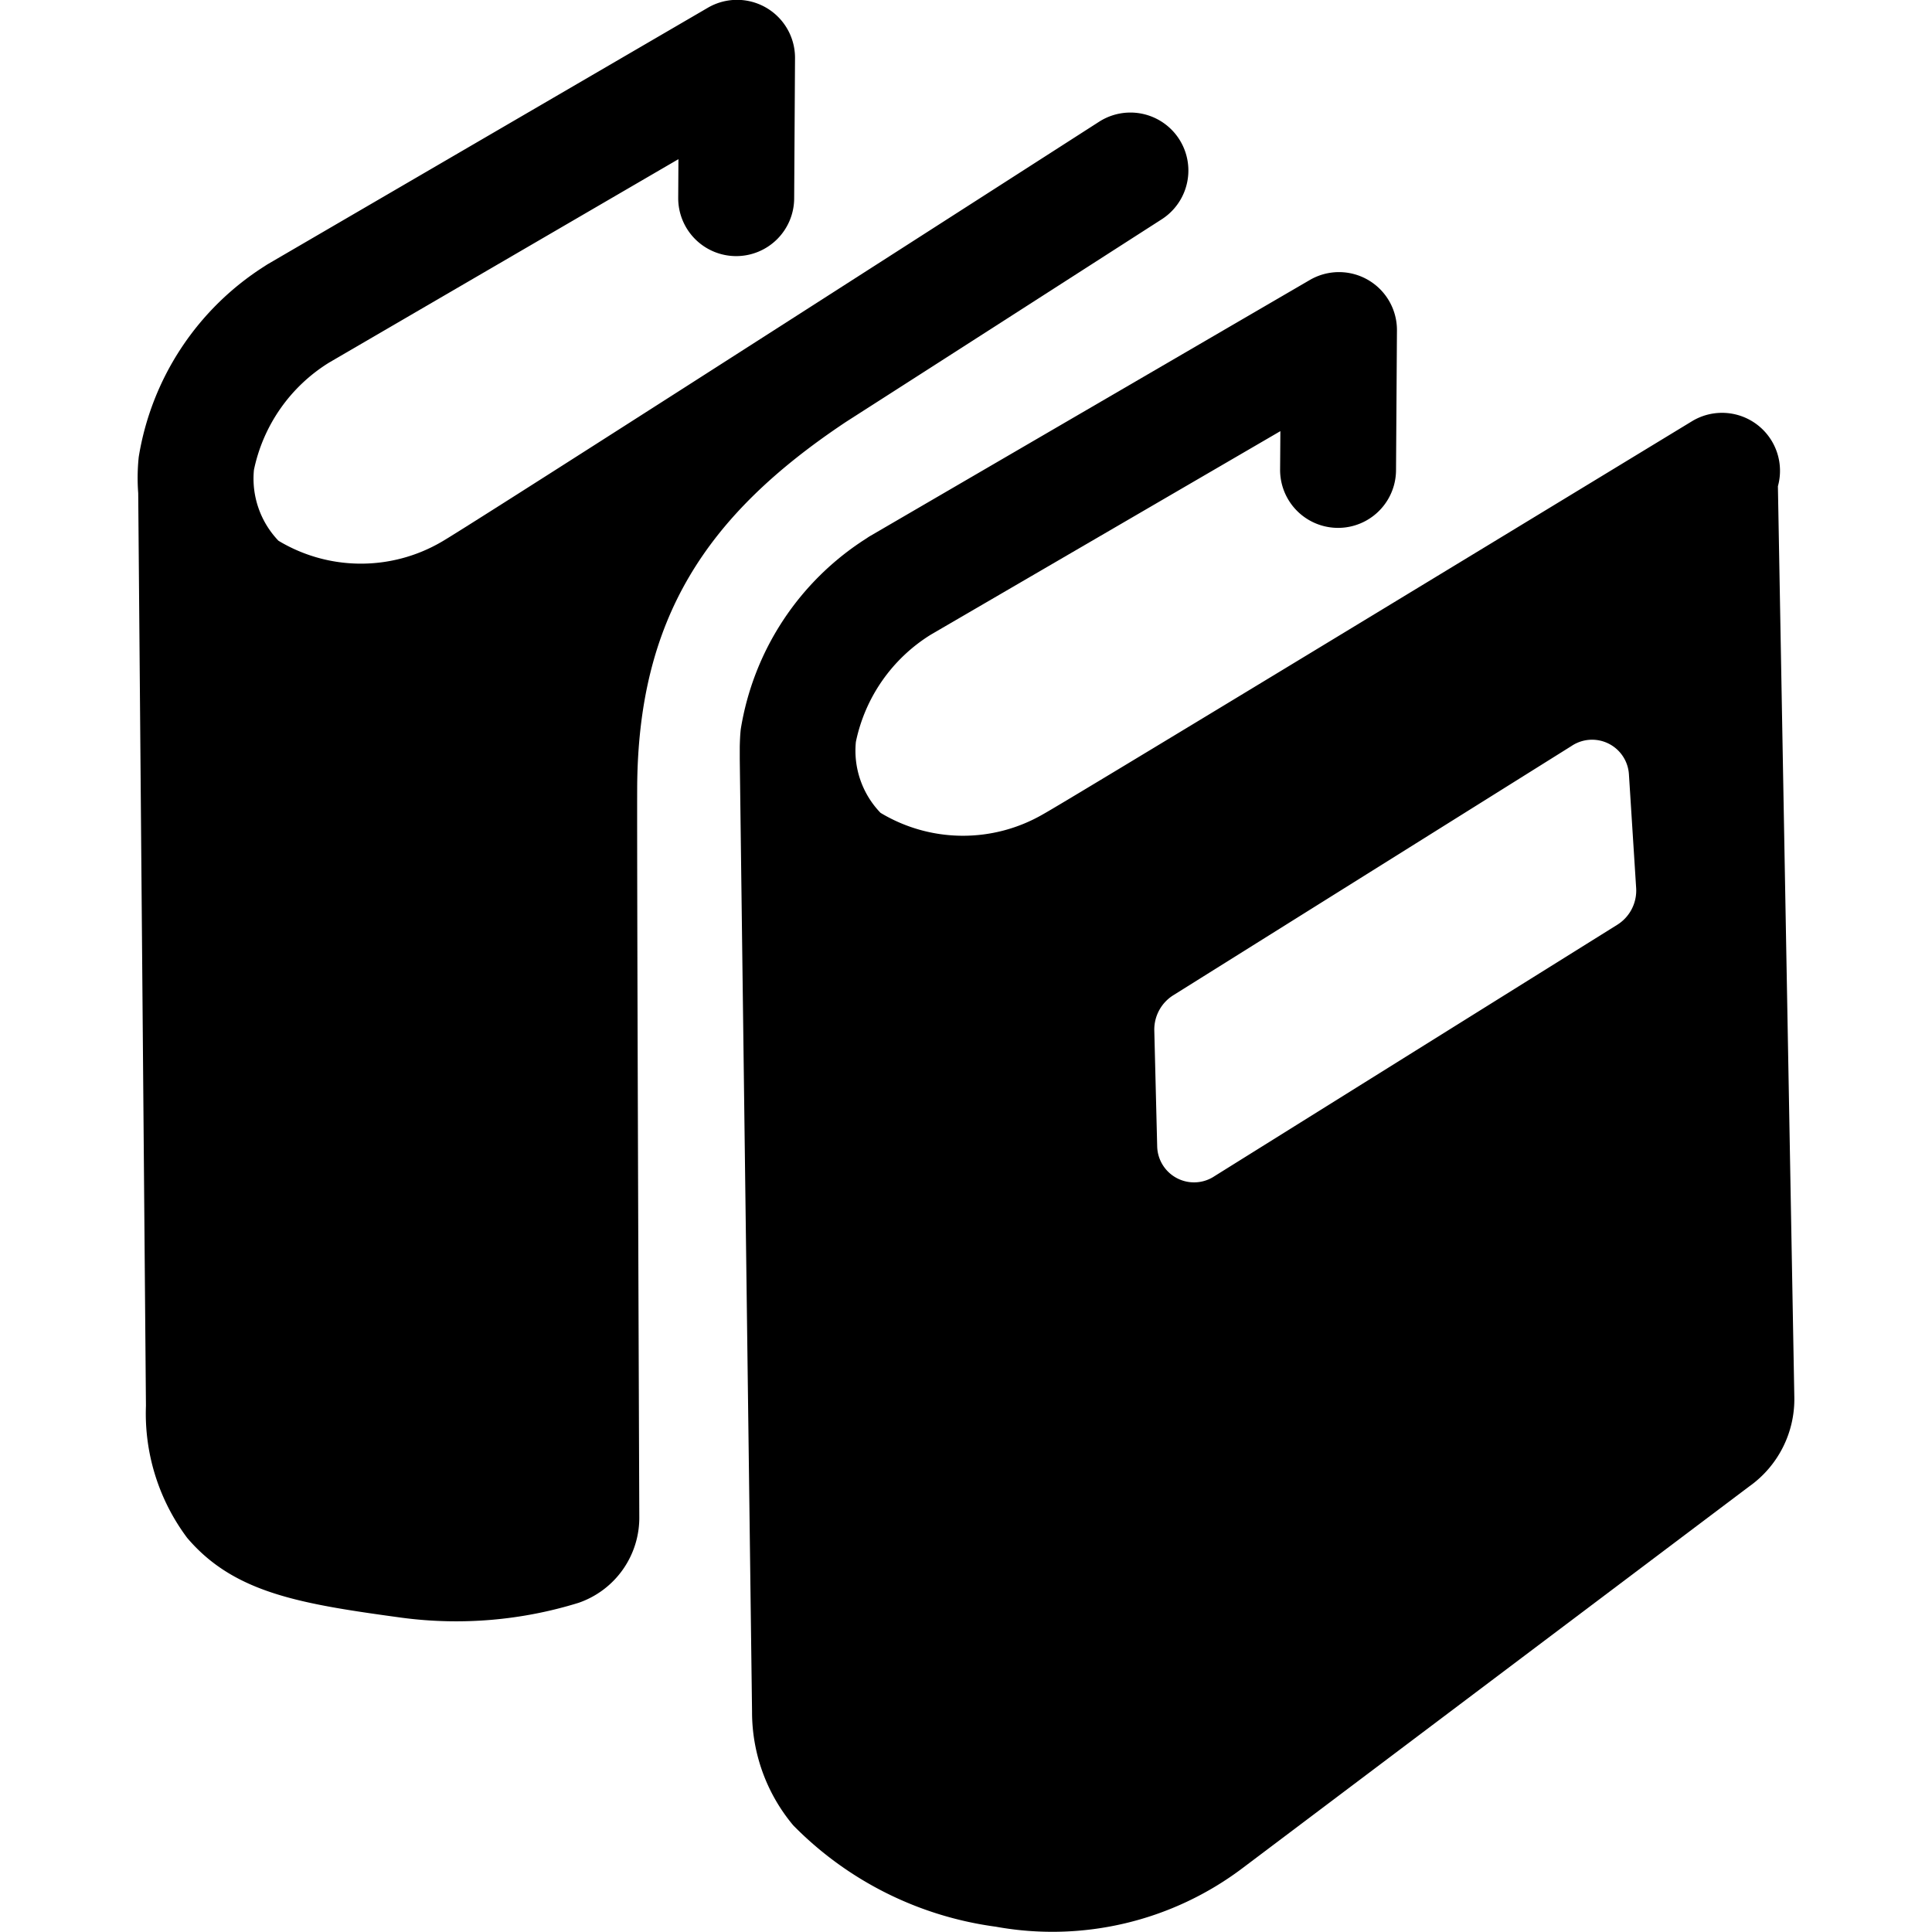
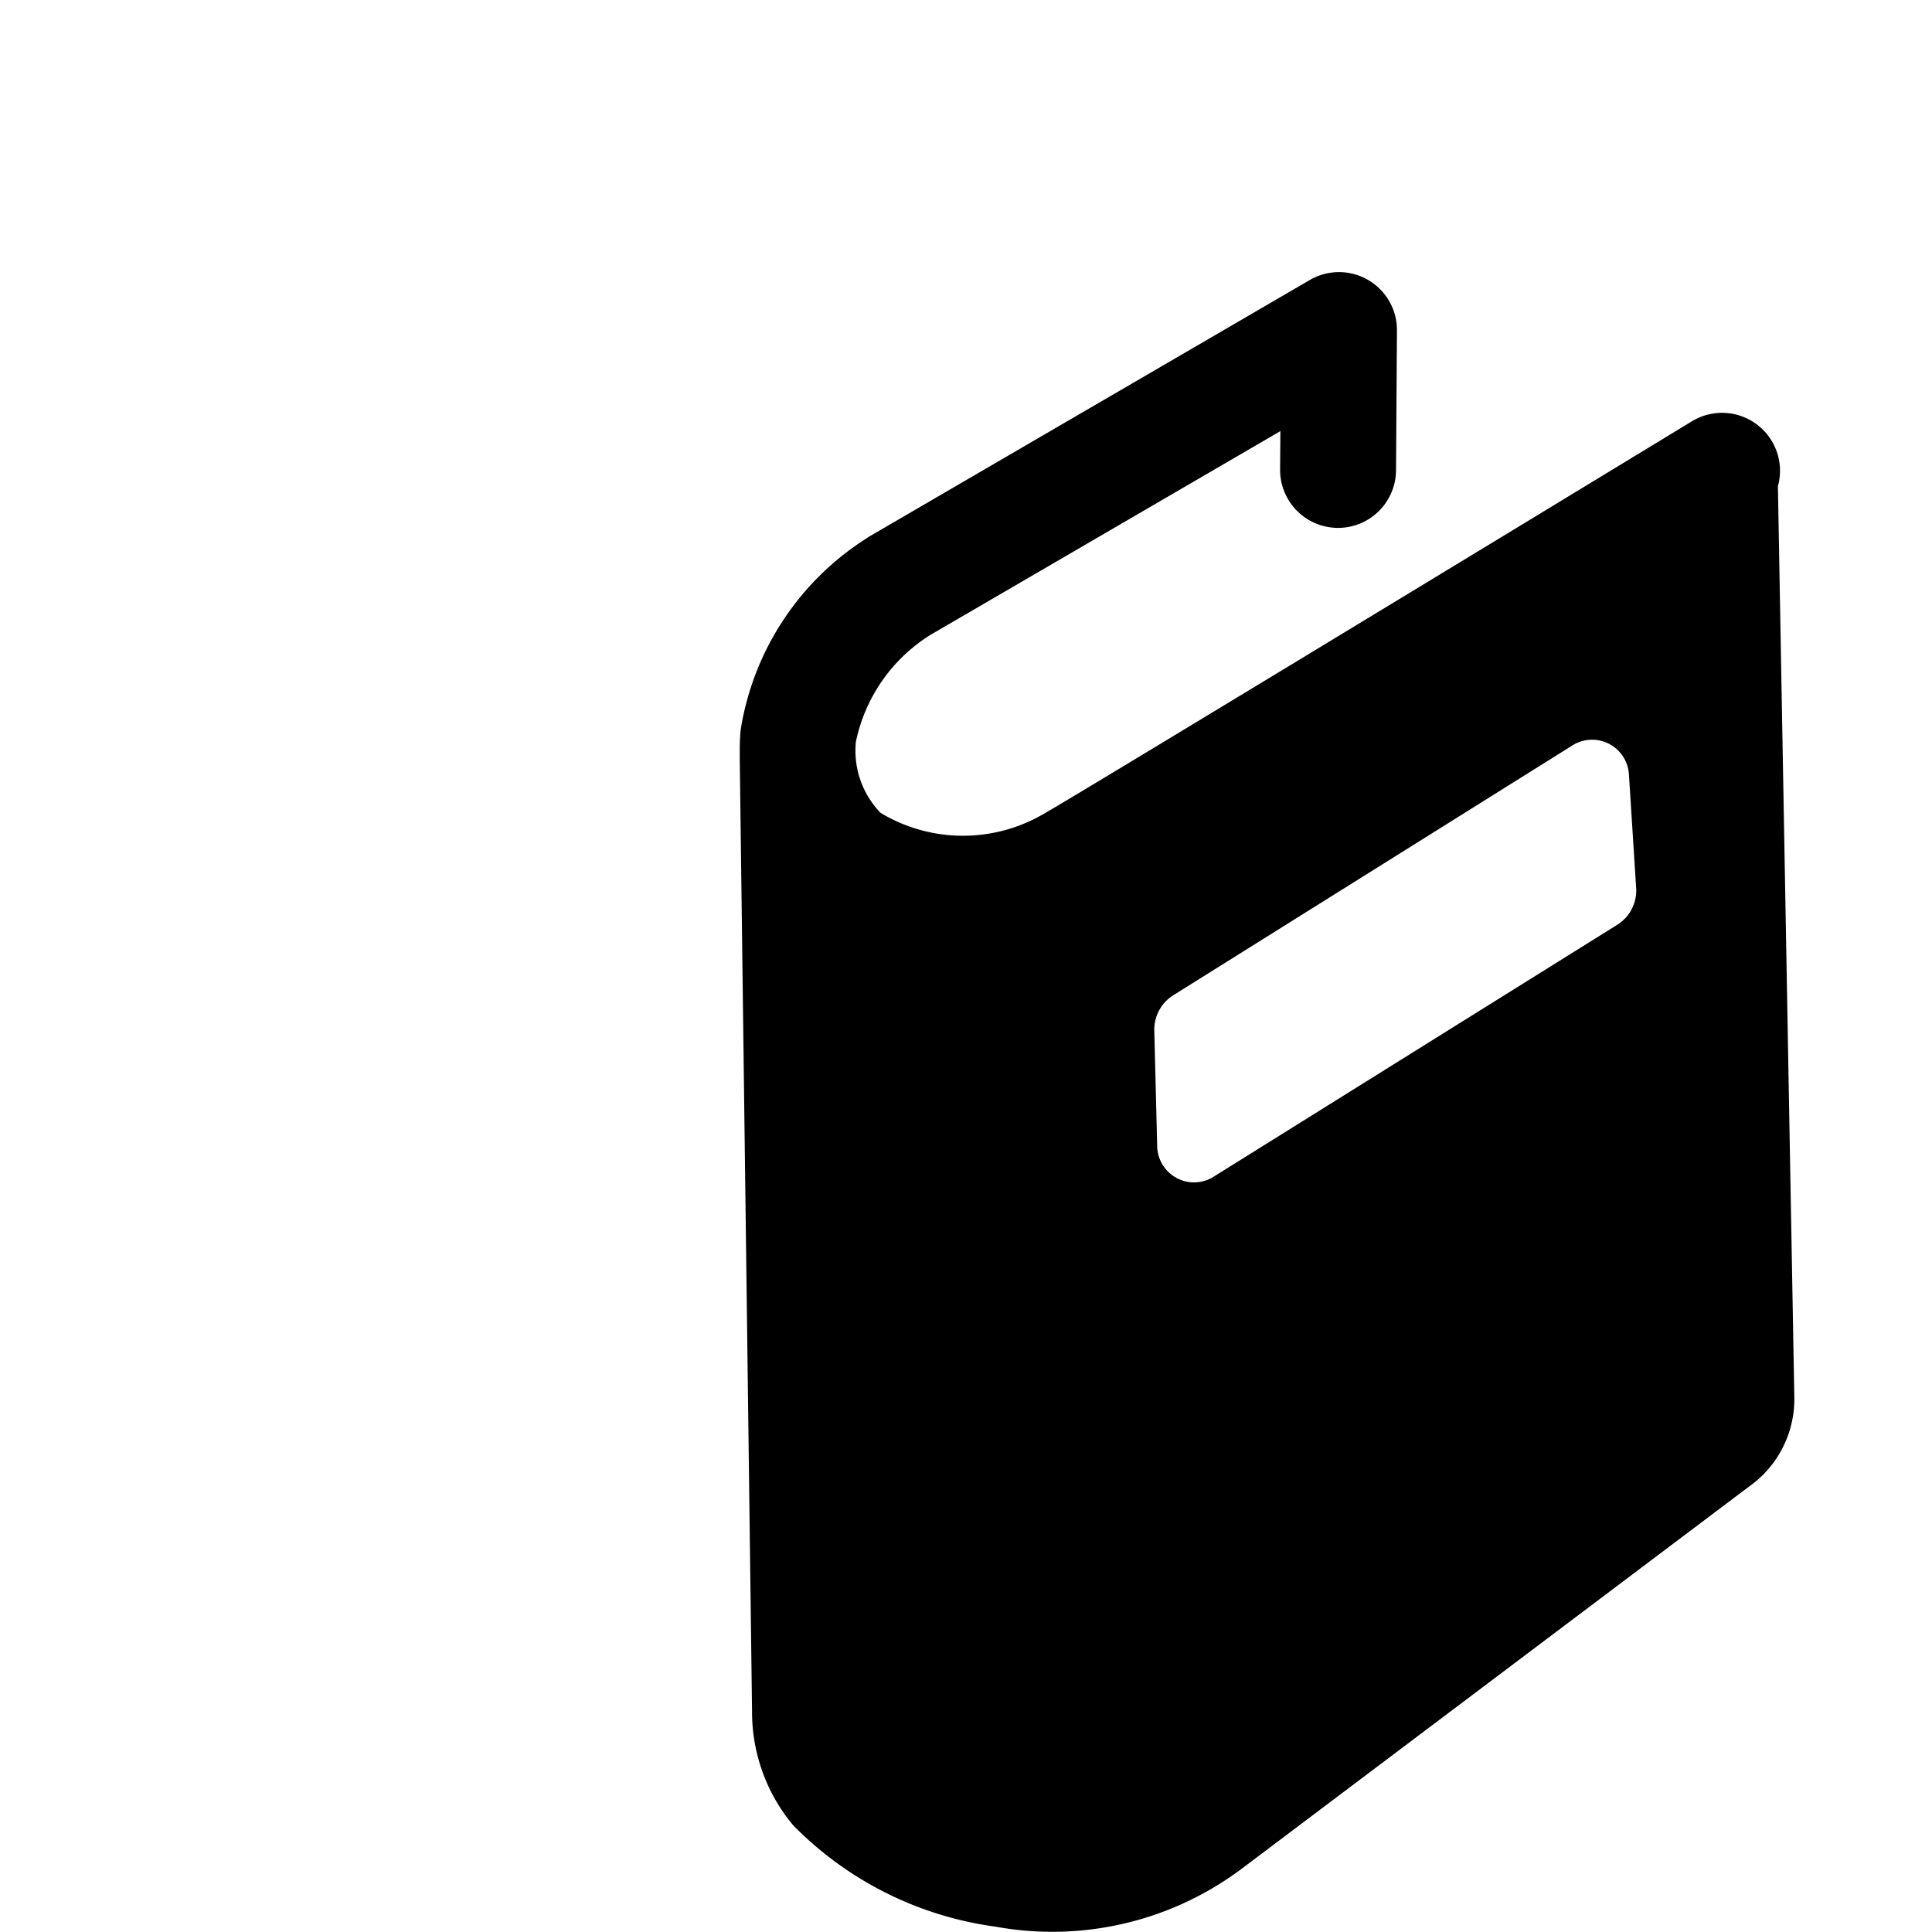
<svg xmlns="http://www.w3.org/2000/svg" viewBox="0 0 50 50">
  <path d="M46.012 12.584a1.5 1.5 0 0 0-2.221-1.684C37.352 14.818 27.554 20.765 27 21.069a4.134 4.134 0 0 1-4.212-.033 2.315 2.315 0 0 1-.638-1.836 4.286 4.286 0 0 1 1.941-2.776l9.045-5.266-.007.994a1.5 1.5 0 1 0 3 .019l.024-3.623A1.5 1.5 0 0 0 33.9 7.245l-11.369 6.62a1.135 1.135 0 0 0-.1.064 7.206 7.206 0 0 0-3.26 4.942c-.017.151-.022.3-.026.449v.33l.318 24.65a4.567 4.567 0 0 0 1.066 2.94 9.028 9.028 0 0 0 5.243 2.623 8.173 8.173 0 0 0 6.387-1.518l13.106-9.873a2.767 2.767 0 0 0 1.172-2.312zM41.85 23.936l-10.414 6.5a.954.954 0 0 1-1.488-.764l-.075-3.011a1.048 1.048 0 0 1 .495-.906l10.3-6.447a.955.955 0 0 1 1.488.725l.188 2.958a1.044 1.044 0 0 1-.494.945z" />
-   <path d="M16.49 20.418c.014-4.4 1.774-7.082 5.405-9.5 2.622-1.679 5.489-3.52 8.171-5.243a1.5 1.5 0 1 0-1.622-2.524C21.928 7.335 12 13.7 11.42 14.027a4.138 4.138 0 0 1-4.214-.033 2.326 2.326 0 0 1-.634-1.833 4.293 4.293 0 0 1 1.943-2.776l9.043-5.266-.006 1a1.5 1.5 0 0 0 1.491 1.509h.01a1.5 1.5 0 0 0 1.5-1.491l.022-3.623A1.5 1.5 0 0 0 18.32.2L6.951 6.824q-.051.03-.1.063a7.212 7.212 0 0 0-3.261 4.942 5.223 5.223 0 0 0-.013.935l.2 23.616a5.373 5.373 0 0 0 1.067 3.42c1.218 1.433 2.934 1.709 5.566 2.068a10.7 10.7 0 0 0 4.563-.387 2.331 2.331 0 0 0 1.572-2.238c-.017-4.395-.062-16.597-.055-18.825z" />
</svg>